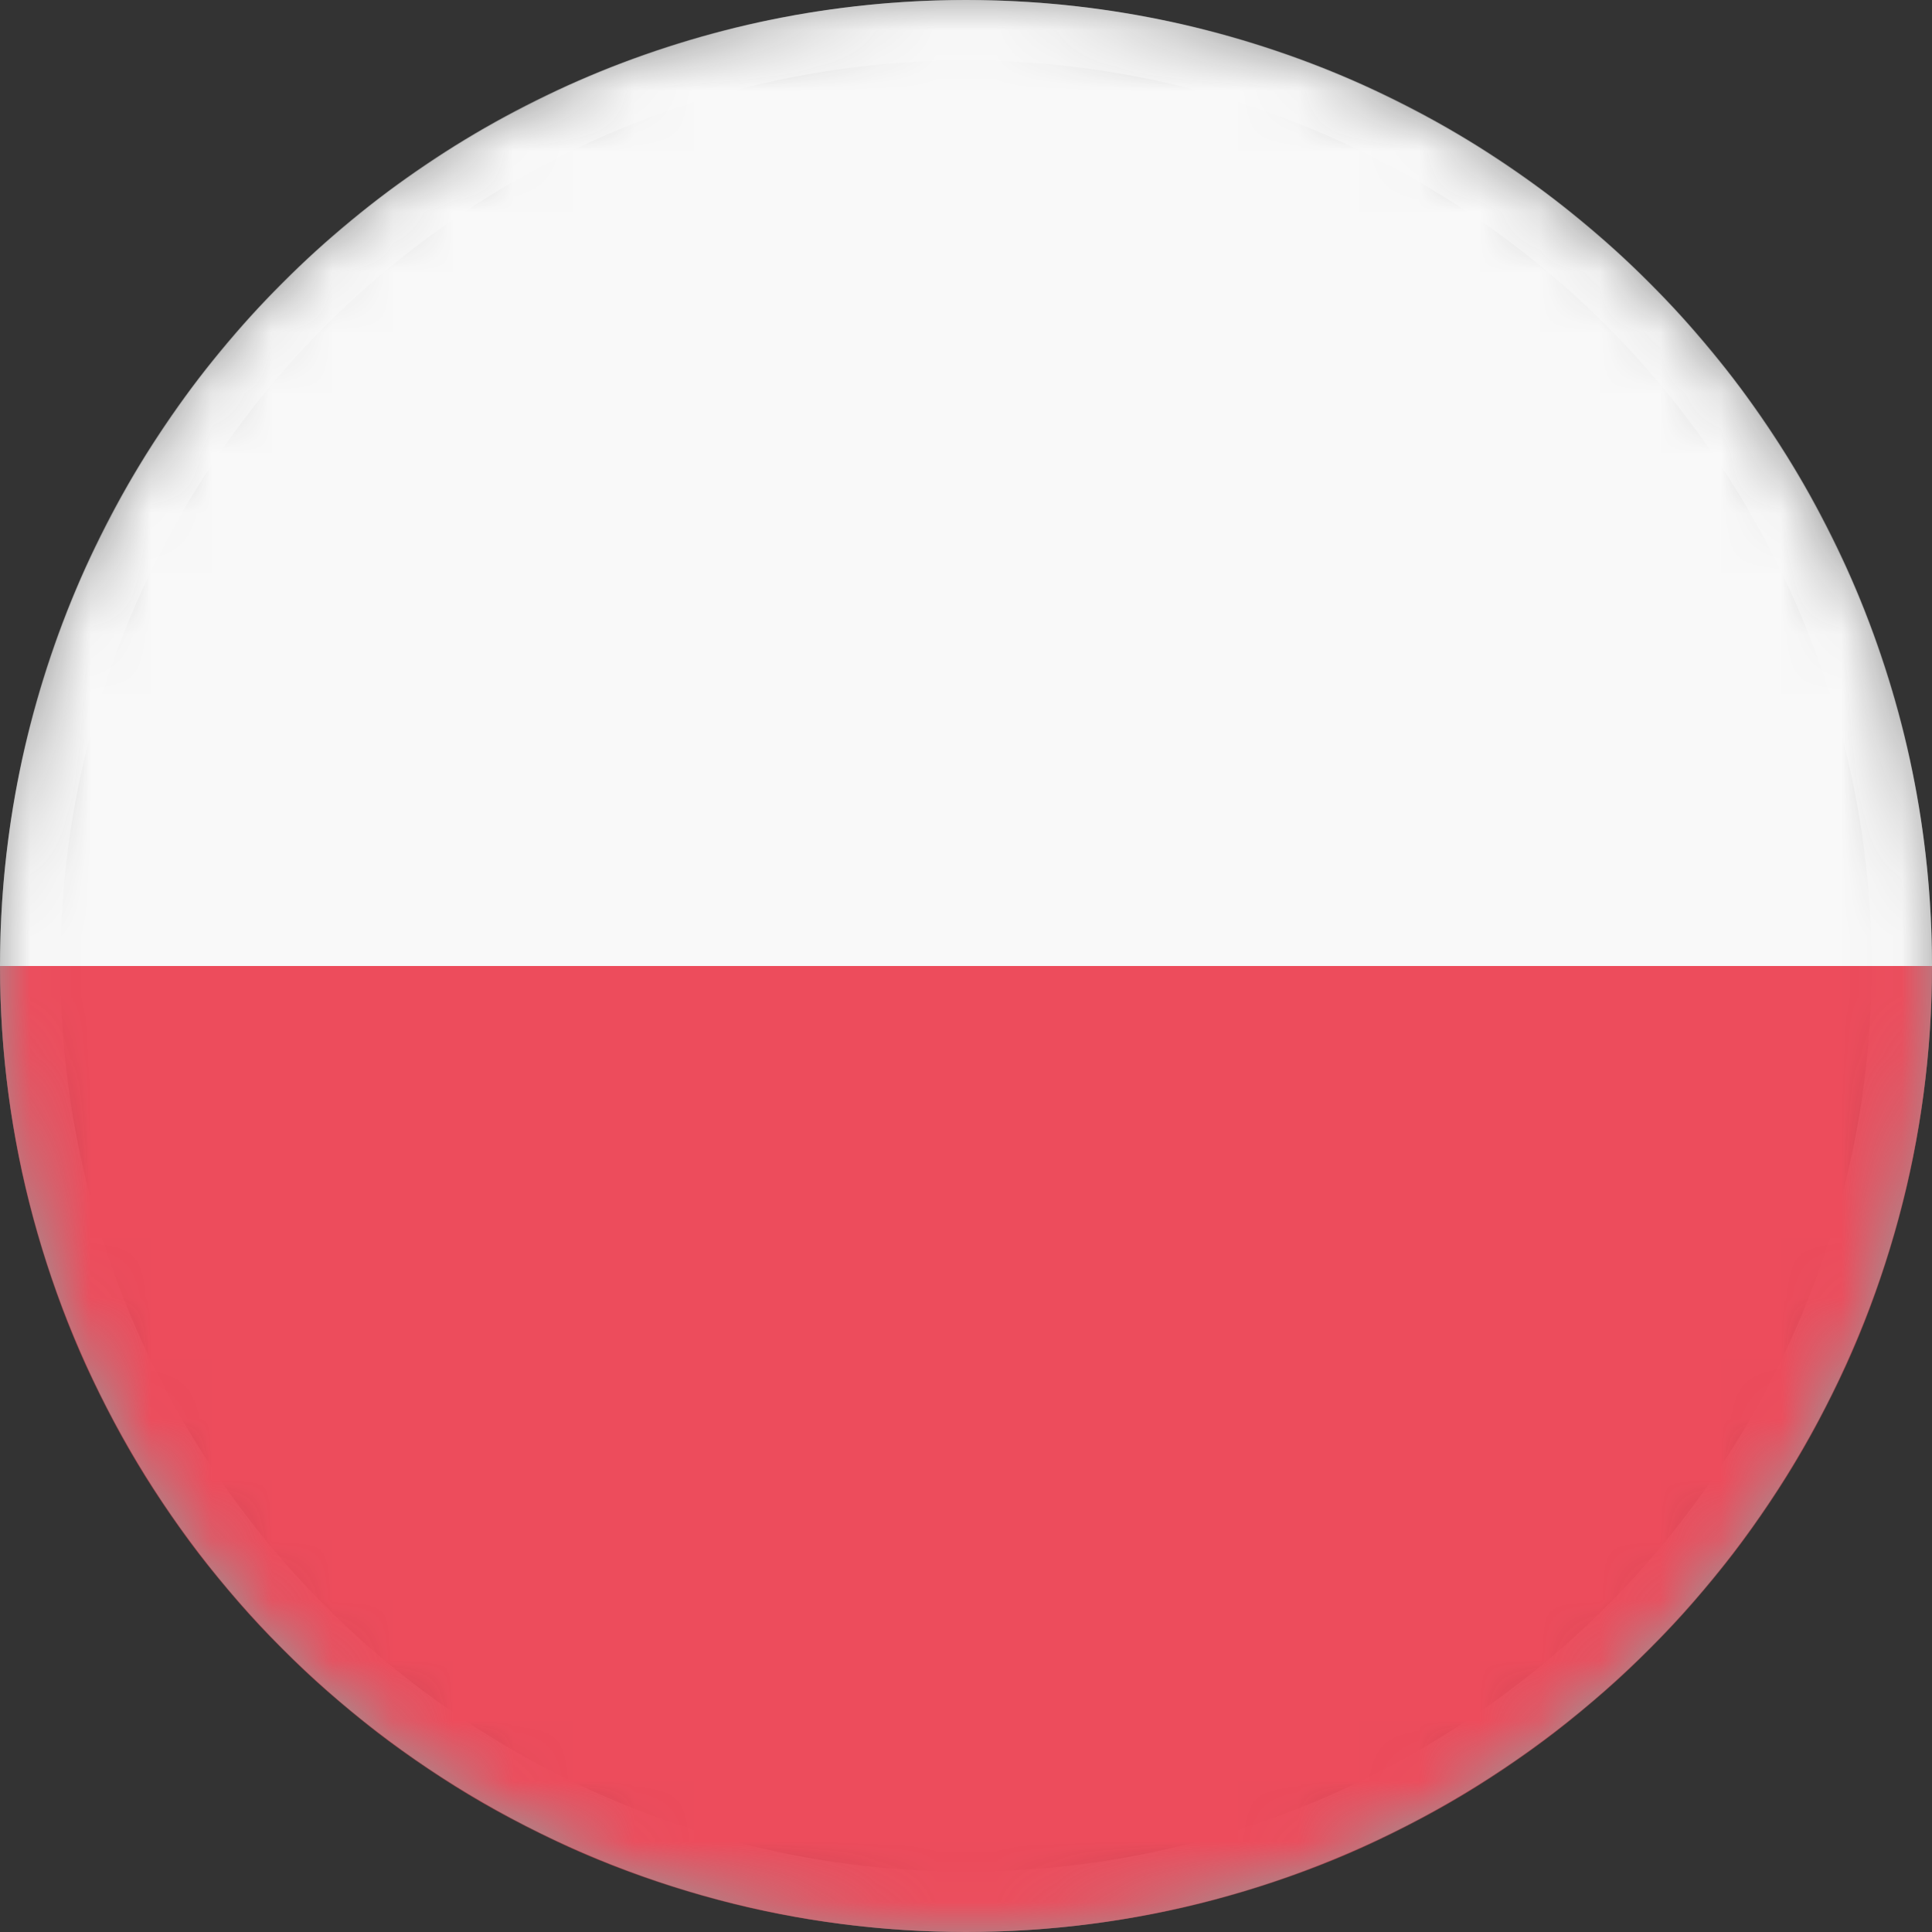
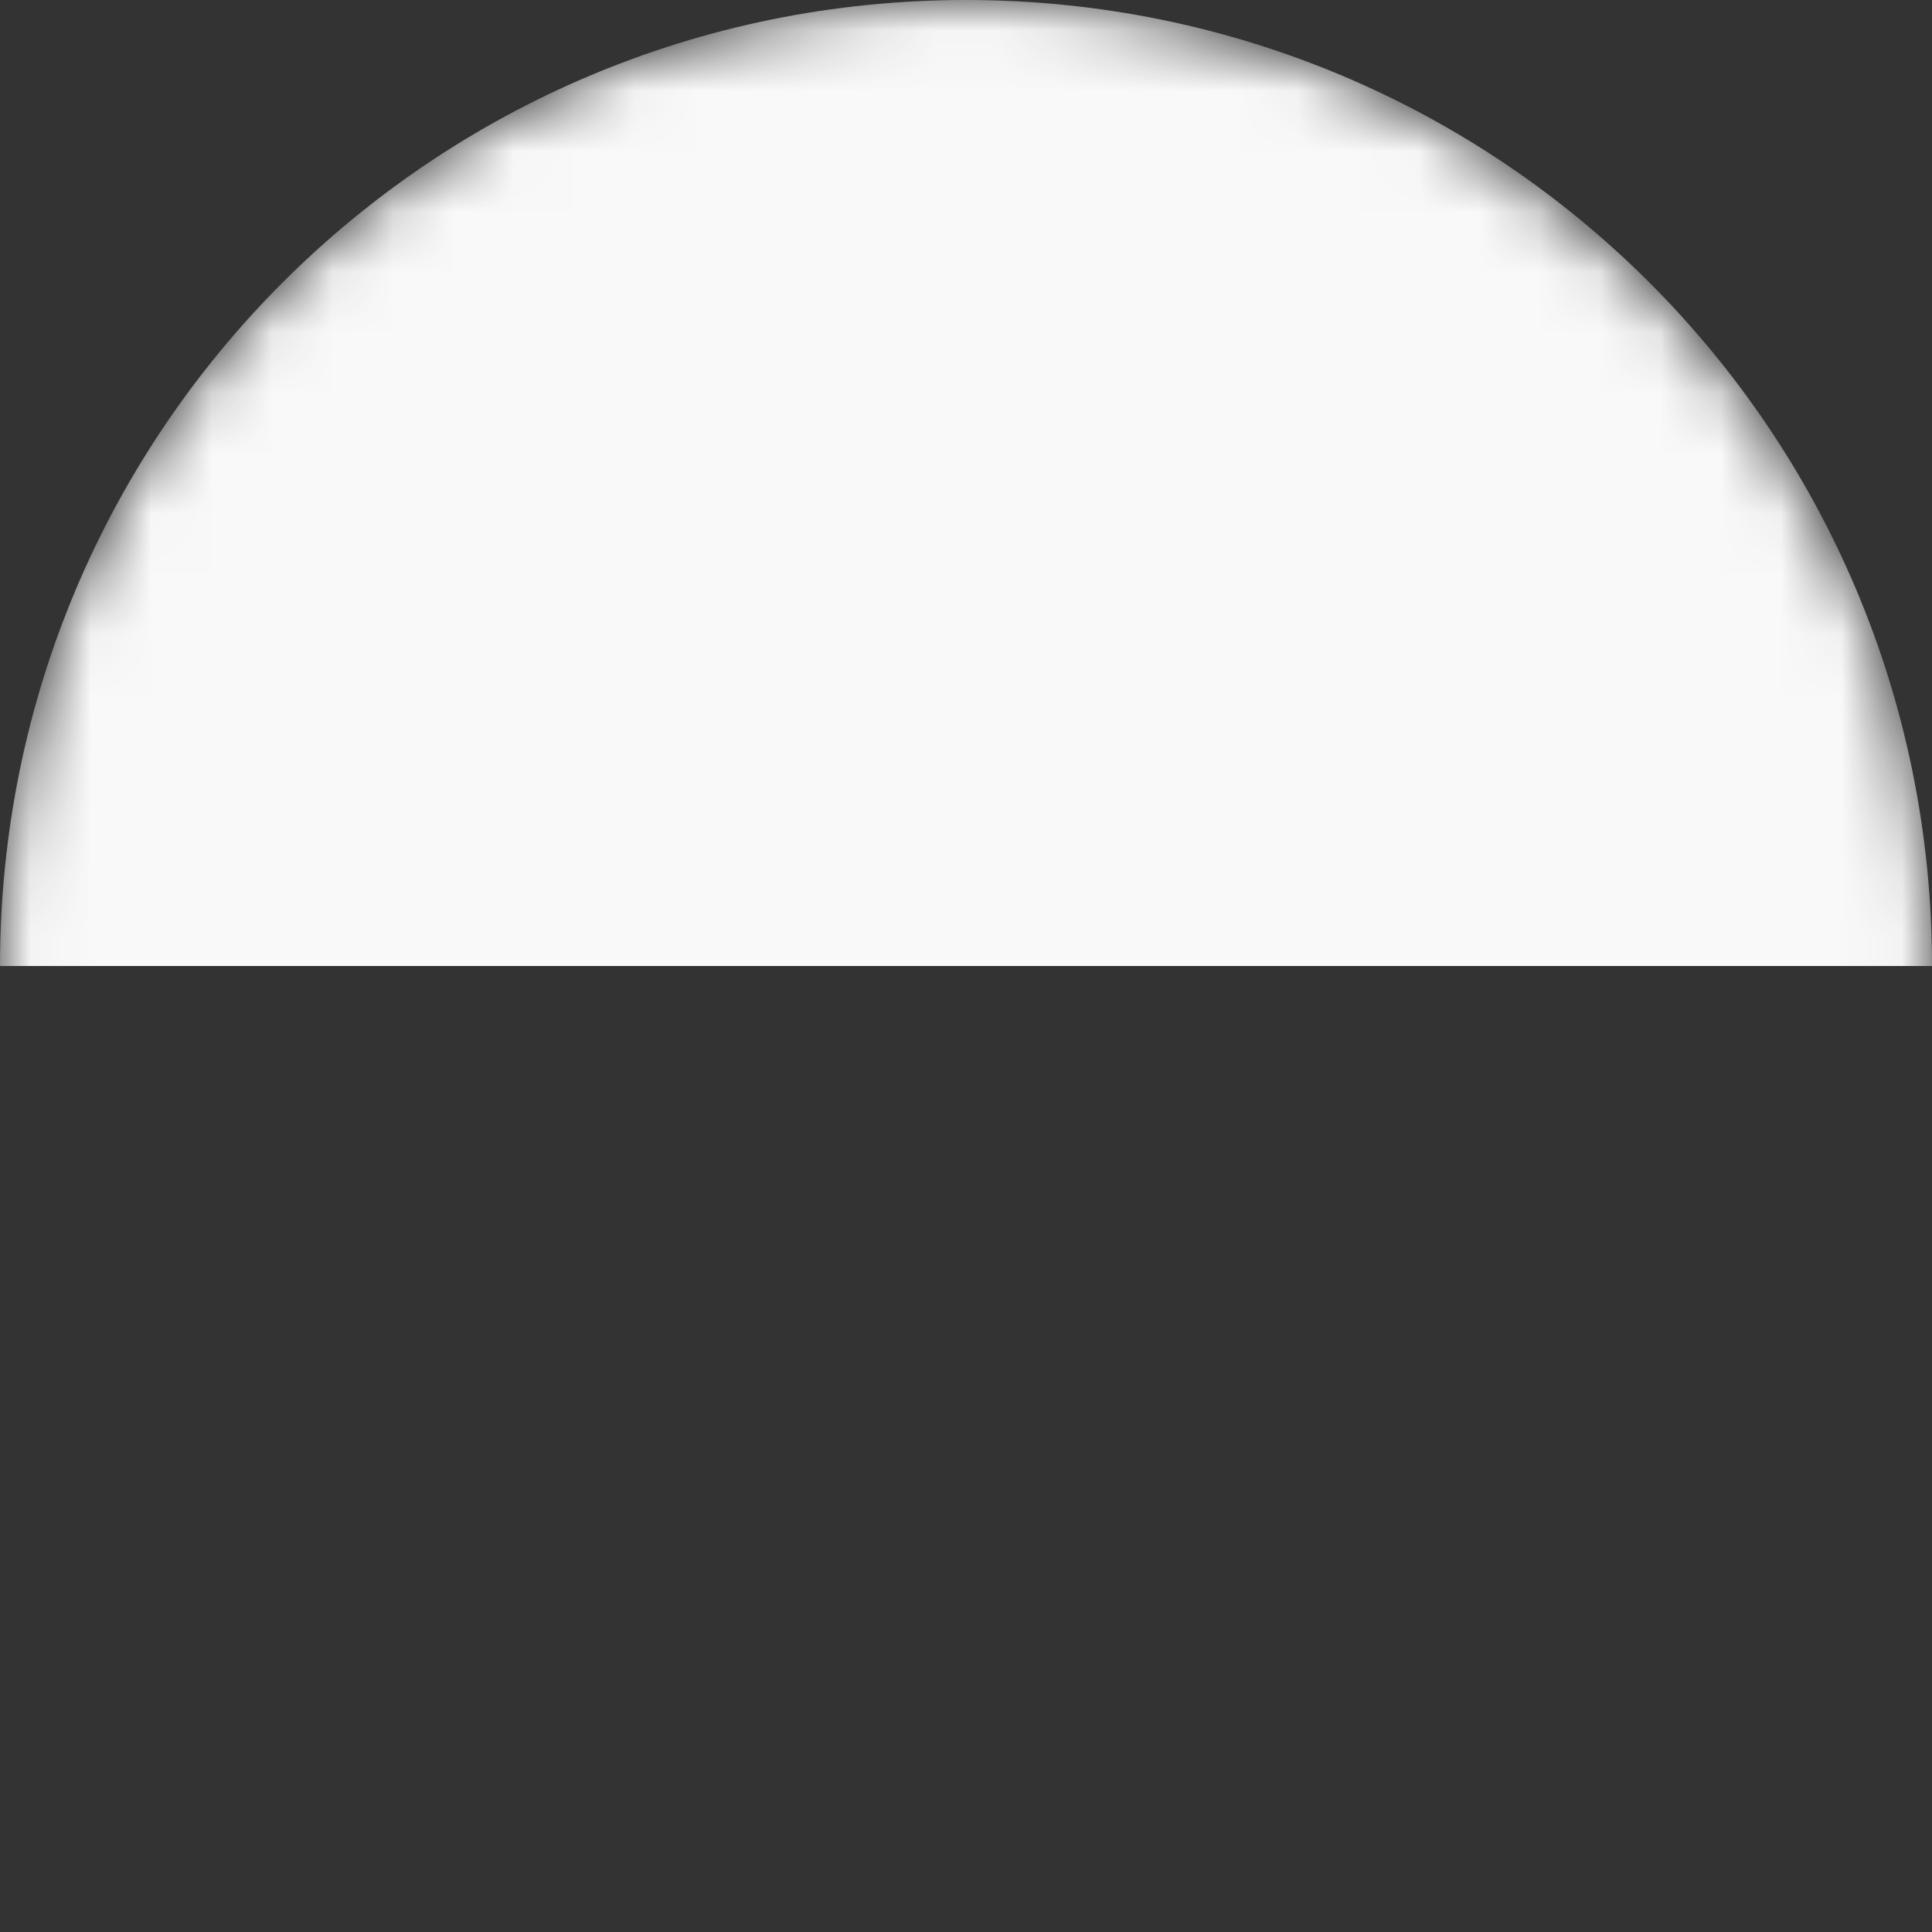
<svg xmlns="http://www.w3.org/2000/svg" xmlns:xlink="http://www.w3.org/1999/xlink" width="32px" height="32px" viewBox="0 0 32 32" version="1.1">
  <rect x="0" y="0" width="32" height="32" fill="#333333" stroke="none" />
  <title>15</title>
  <defs>
    <circle id="path-1" cx="16" cy="16" r="16" />
  </defs>
  <g id="页面-1" stroke="none" stroke-width="1" fill="none" fill-rule="evenodd">
    <g id="切图" transform="translate(-2728, -46)">
      <g id="nation-gif-2" transform="translate(0, 34)">
        <g id="编组-10" transform="translate(0, 12)">
          <g transform="translate(10, 0)" id="16">
            <g transform="translate(2718, 0)" id="15">
              <mask id="mask-2" fill="white">
                <use xlink:href="#path-1" />
              </mask>
-               <circle stroke="#979797" cx="16" cy="16" r="15.5" />
              <g id="编组" mask="url(#mask-2)" fill-rule="nonzero">
                <path d="M16,0 C24.853,0 32,7.147 32,16 L0,16 C0,7.147 7.147,0 16,0" id="路径" fill="#F9F9F9" />
-                 <path d="M16,32 C7.147,32 0,24.853 0,16 L32,16 C32,24.853 24.853,32 16,32" id="路径" fill="#ED4C5C" />
              </g>
            </g>
          </g>
        </g>
      </g>
    </g>
  </g>
</svg>